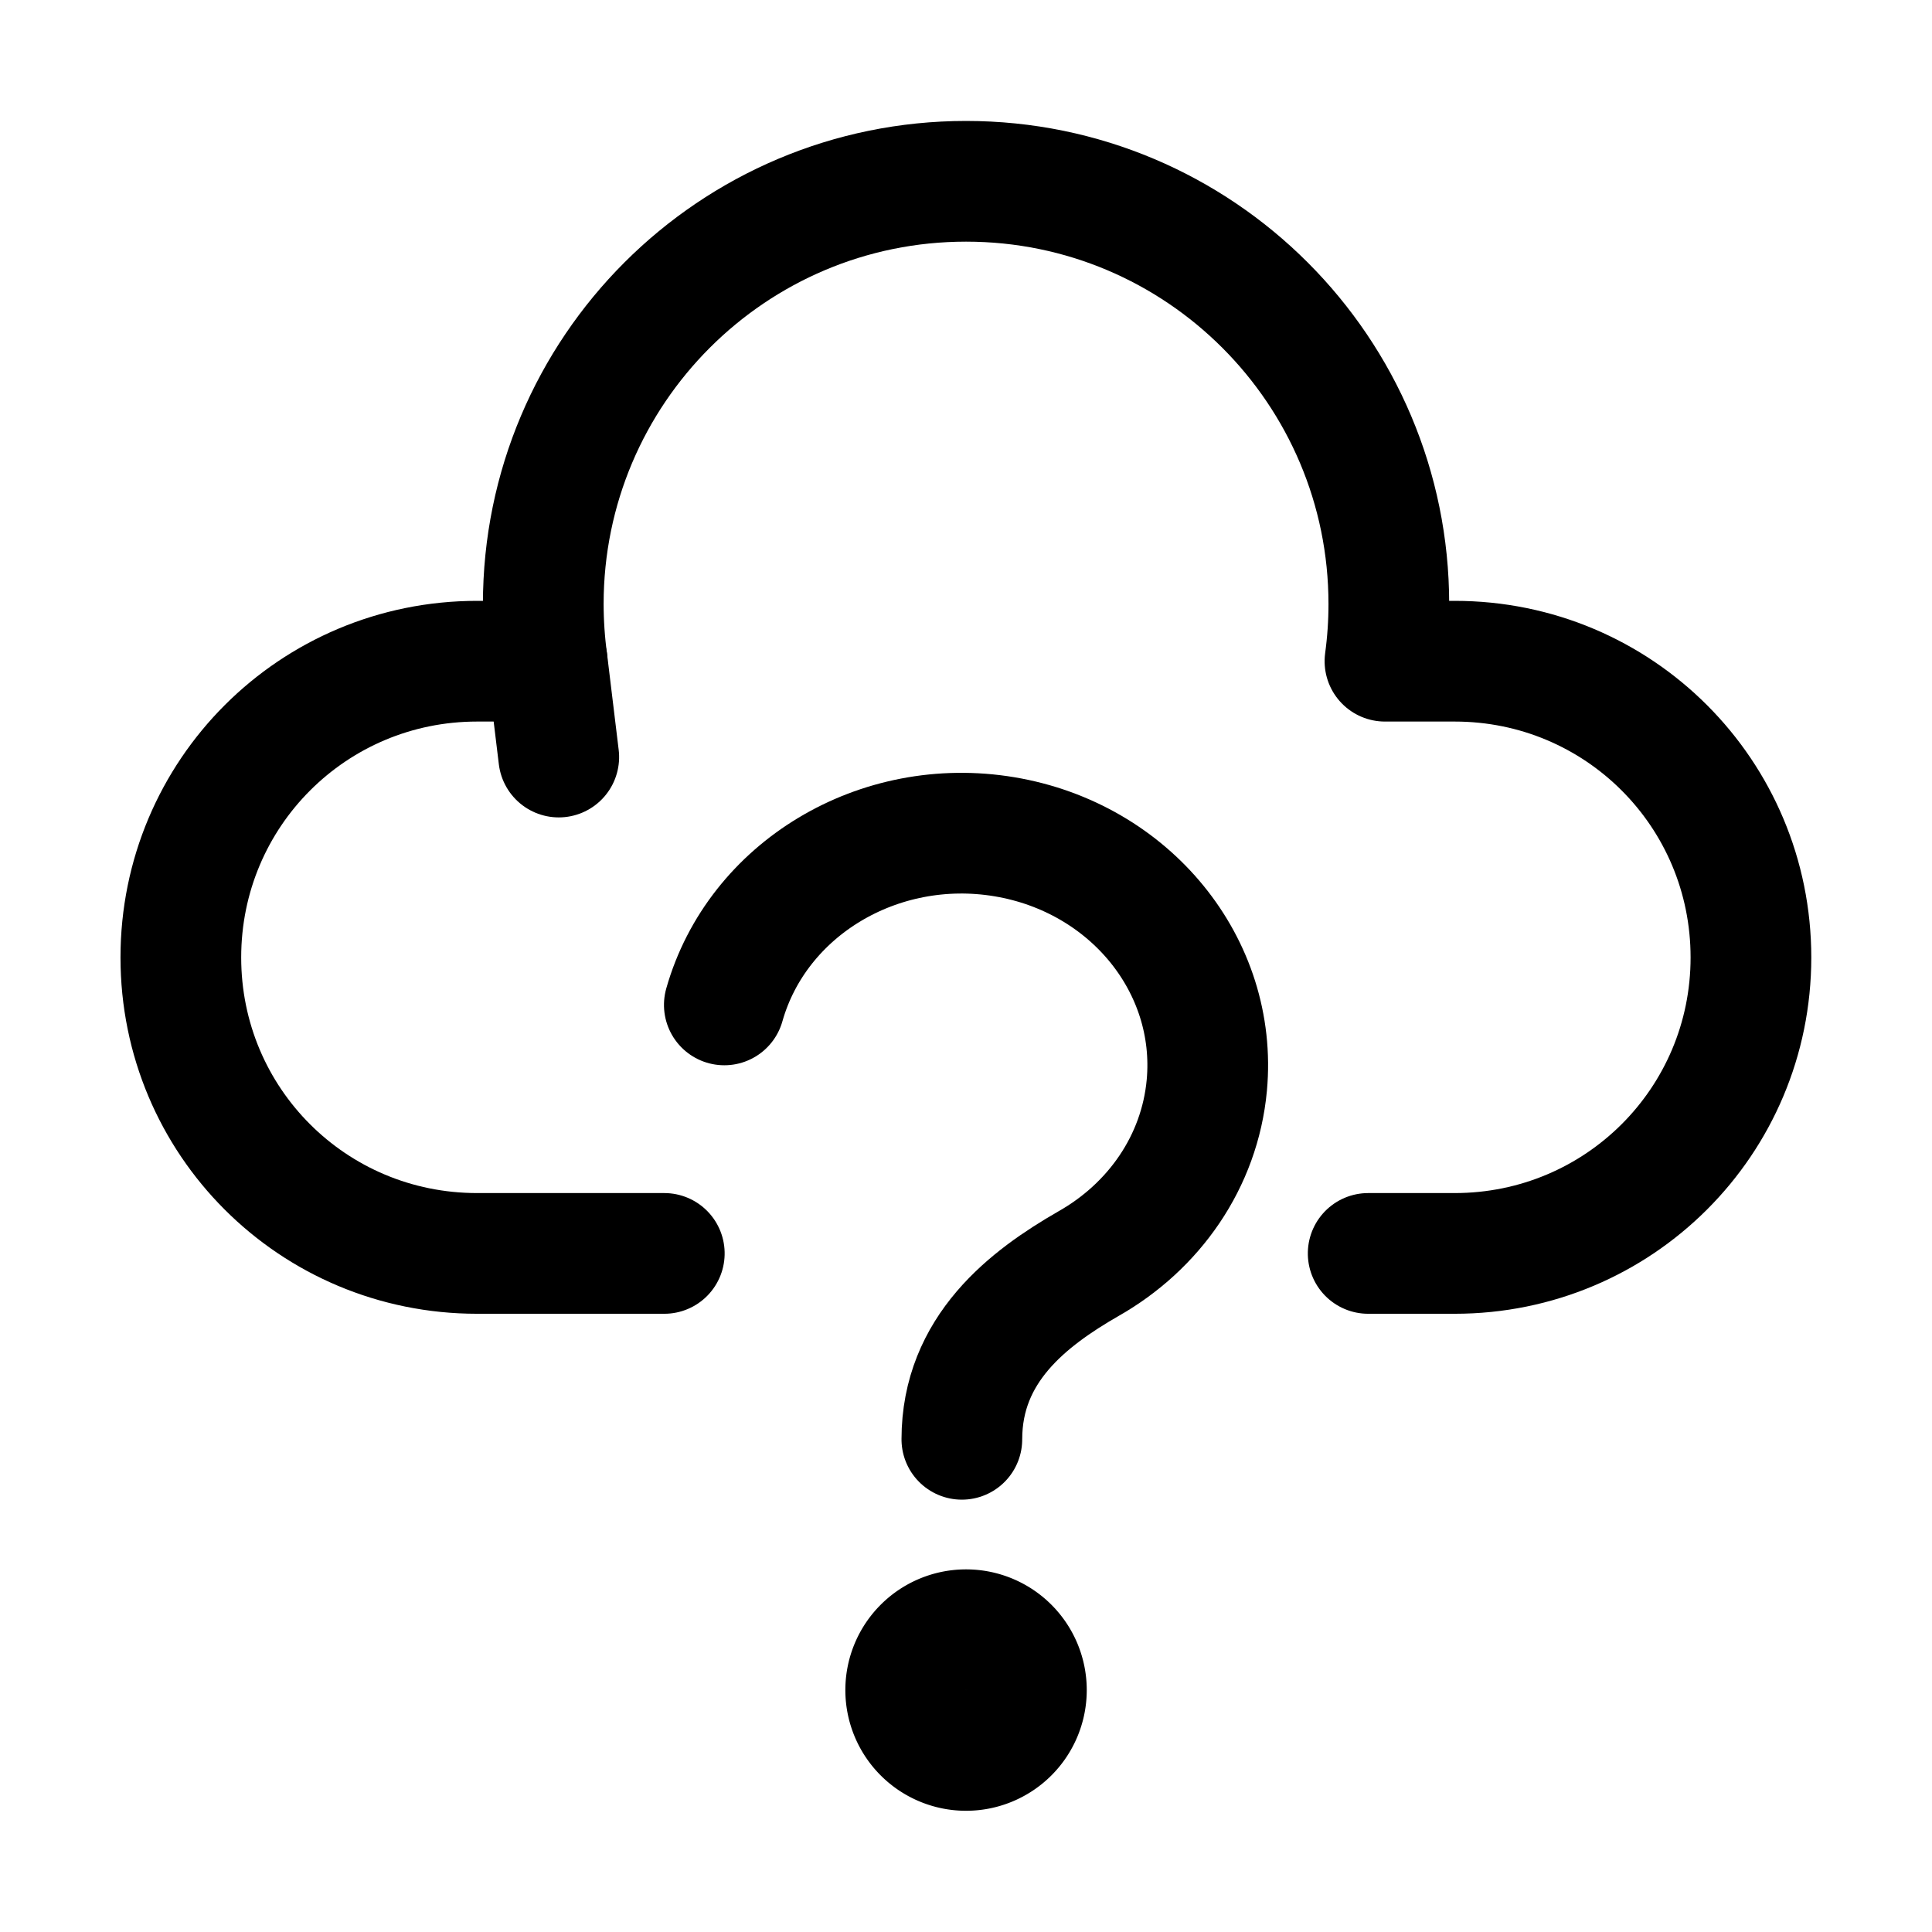
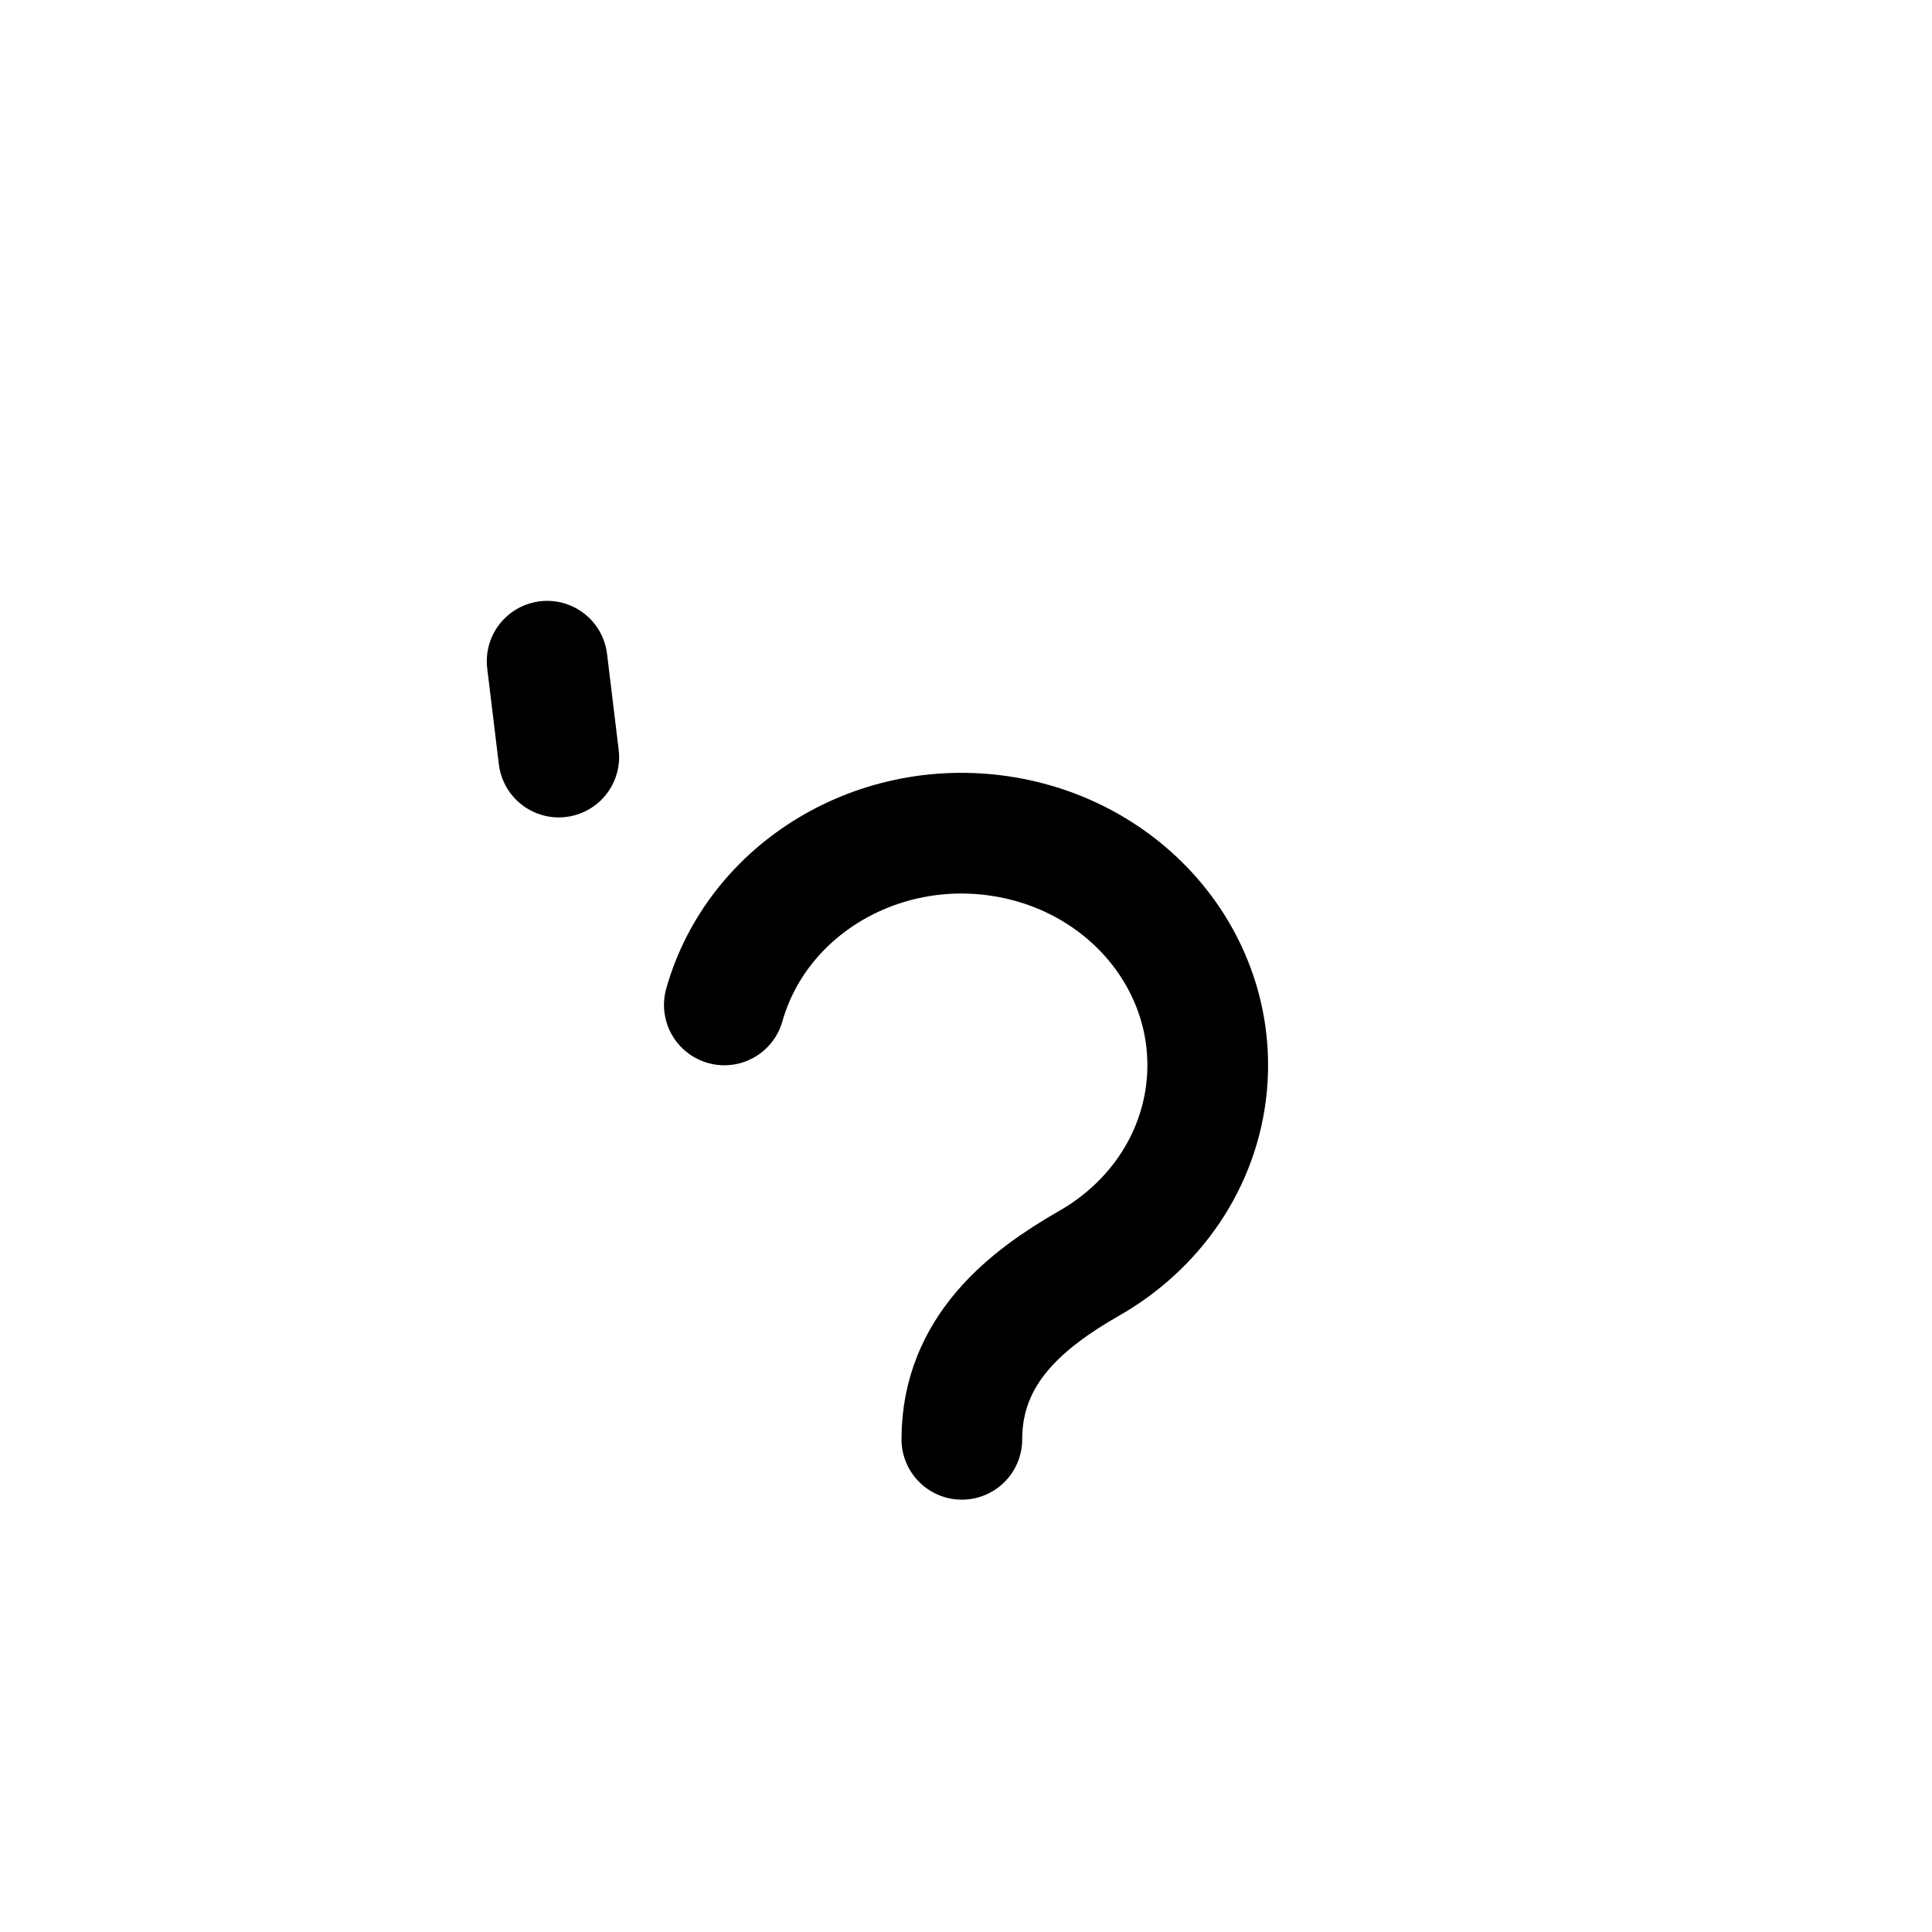
<svg xmlns="http://www.w3.org/2000/svg" width="4.233mm" height="4.233mm" viewBox="0 0 4.233 4.233" version="1.1" id="svg839">
  <defs id="defs833" />
  <g id="layer1" transform="translate(73.405,-1.965)">
    <g id="g1564">
      <g id="g4067" transform="translate(8.2194025e-4)">
        <g id="g7841">
          <g id="g7841-3" transform="translate(-1.8848453e-6,5.169554e-4)">
            <g id="g8091">
              <g id="g8578">
                <g id="g10360" transform="translate(0,8.8925e-4)">
                  <g id="g10447" transform="translate(0.273)">
                    <g id="g22519">
                      <g id="g22540">
                        <g id="g22938">
                          <g id="g23361">
                            <g id="g9487" transform="matrix(0.5,0.5,-0.5,0.5,-33.877,37.684)" style="stroke-width:0.374;stroke-miterlimit:4;stroke-dasharray:none">
                              <g id="g23535">
                                <g id="g23432" transform="rotate(45,-71.288,4.081)">
                                  <g id="g24518">
                                    <g id="g6327">
                                      <g id="g6491">
                                        <g id="g12465">
-                                           <path id="rect27179-4" style="fill:none;stroke:#000000;stroke-width:0.374;stroke-linecap:round;stroke-linejoin:round;stroke-miterlimit:4;stroke-dasharray:none;paint-order:markers fill stroke" d="M -70.398,2.836 V 2.568 c 0,-0.508 -0.409,-0.918 -0.917,-0.918 -0.508,0 -0.918,0.409 -0.918,0.918 v 0.216 c -0.059,-0.008 -0.118,-0.012 -0.177,-0.012 -0.723,0 -1.31,0.586 -1.31,1.31 -10e-7,0.723 0.586,1.31 1.31,1.31 0.059,-1.41e-4 0.118,-0.004 0.177,-0.012 v 0.217 c 0,0.508 0.409,0.918 0.918,0.918 0.508,0 0.917,-0.409 0.917,-0.918 v -0.58" />
                                          <path style="fill:none;stroke:#000000;stroke-width:0.374;stroke-linecap:round;stroke-linejoin:round;stroke-miterlimit:4;stroke-dasharray:none;paint-order:markers fill stroke" d="m -72.233,5.38 0.297,-0.036" id="path12440" />
                                          <g id="g12458" transform="translate(-4.792,0.013)">
                                            <path id="path20699-2-6" style="fill:none;stroke:#000000;stroke-width:0.374;stroke-linecap:round;stroke-linejoin:round;stroke-miterlimit:4;stroke-dasharray:none;paint-order:markers fill stroke" d="m -66.376,4.818 c -0.36,-0.102 -0.586,-0.479 -0.521,-0.868 0.065,-0.389 0.399,-0.661 0.77,-0.627 0.237,0.022 0.438,0.164 0.553,0.367 0.107,0.186 0.264,0.392 0.544,0.392" />
-                                             <path id="path15761-3" style="fill:none;stroke:#000000;stroke-width:0.374;stroke-linecap:round;stroke-linejoin:round;stroke-miterlimit:4;stroke-dasharray:none;paint-order:markers fill stroke" d="m -64.44,4.069 a 0.187,0.187 0 0 1 0.187,-0.187 0.187,0.187 0 0 1 0.187,0.187 0.187,0.187 0 0 1 -0.187,0.187 0.187,0.187 0 0 1 -0.187,-0.187 z" />
+                                             <path id="path15761-3" style="fill:none;stroke:#000000;stroke-width:0.374;stroke-linecap:round;stroke-linejoin:round;stroke-miterlimit:4;stroke-dasharray:none;paint-order:markers fill stroke" d="m -64.44,4.069 z" />
                                          </g>
                                        </g>
                                      </g>
                                    </g>
                                  </g>
                                </g>
                              </g>
                            </g>
                          </g>
                        </g>
                      </g>
                    </g>
                  </g>
                </g>
              </g>
            </g>
          </g>
        </g>
      </g>
    </g>
  </g>
</svg>